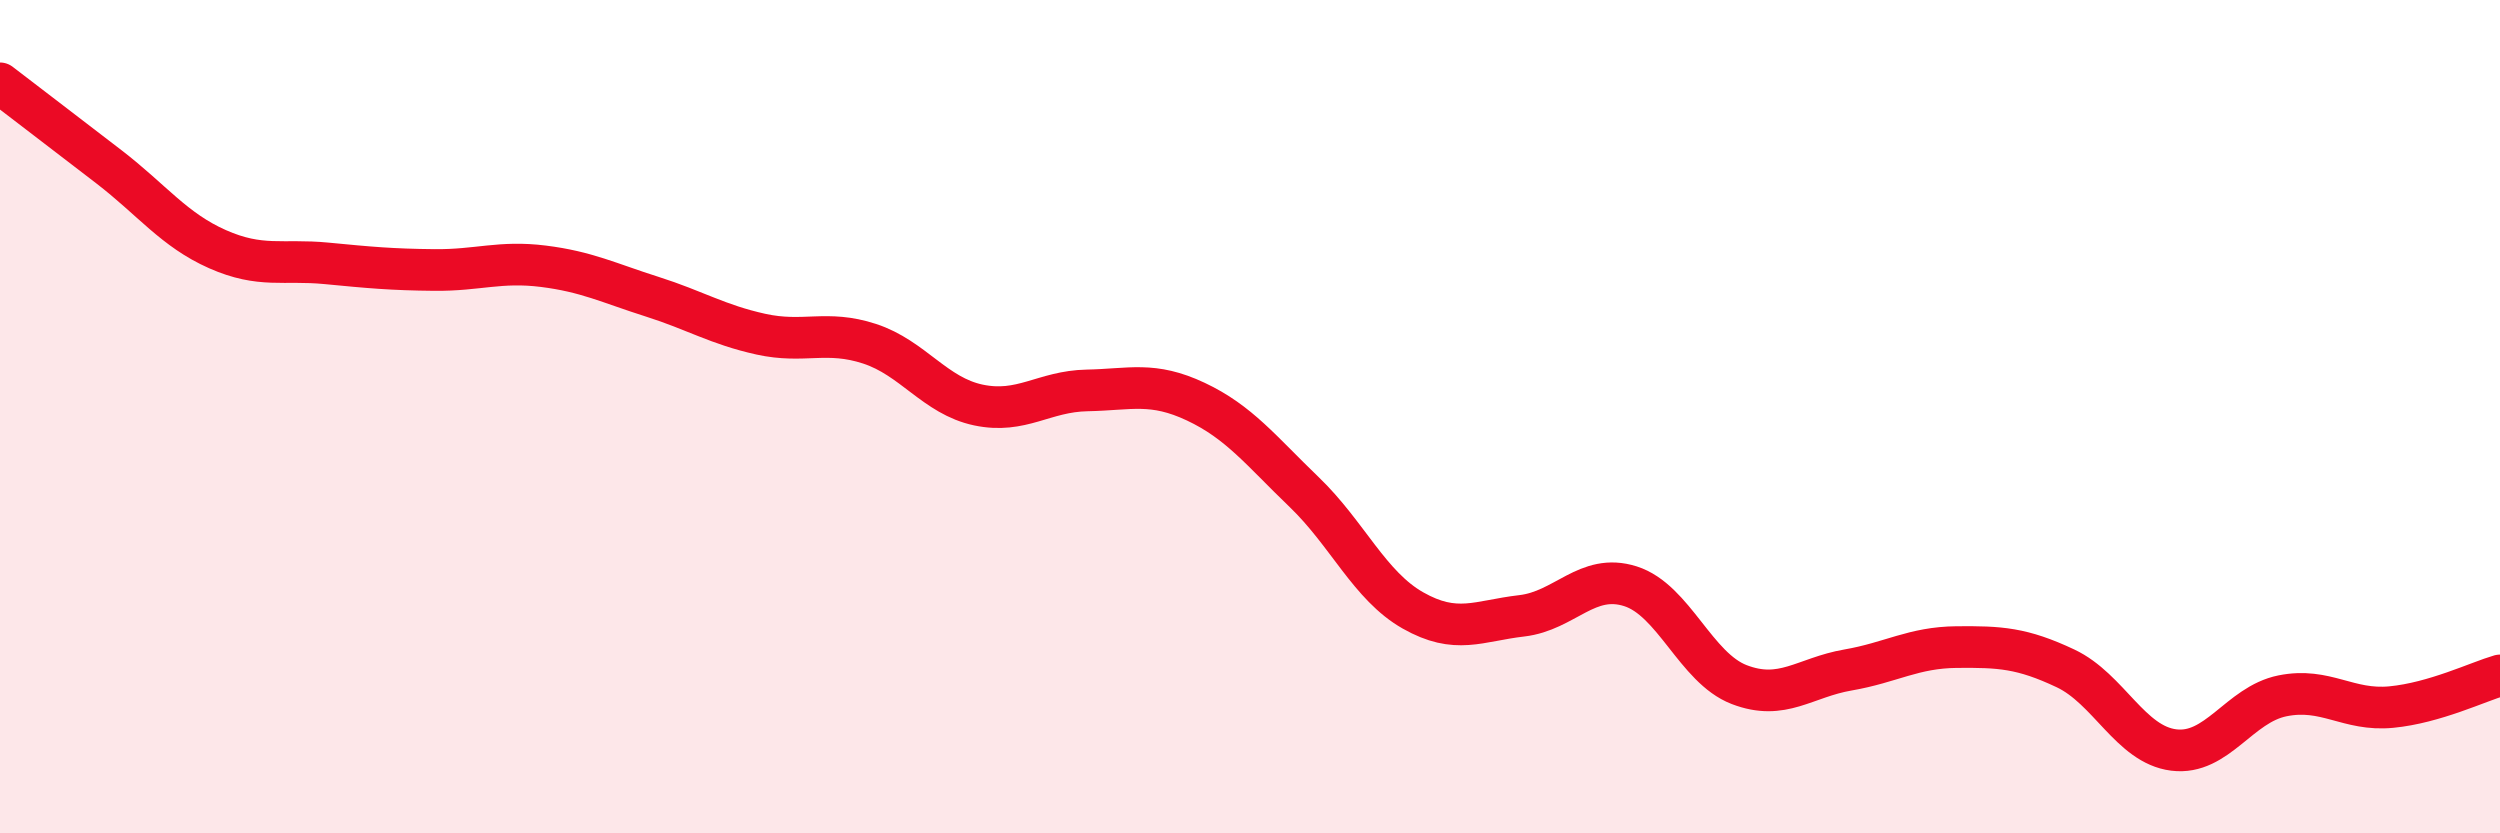
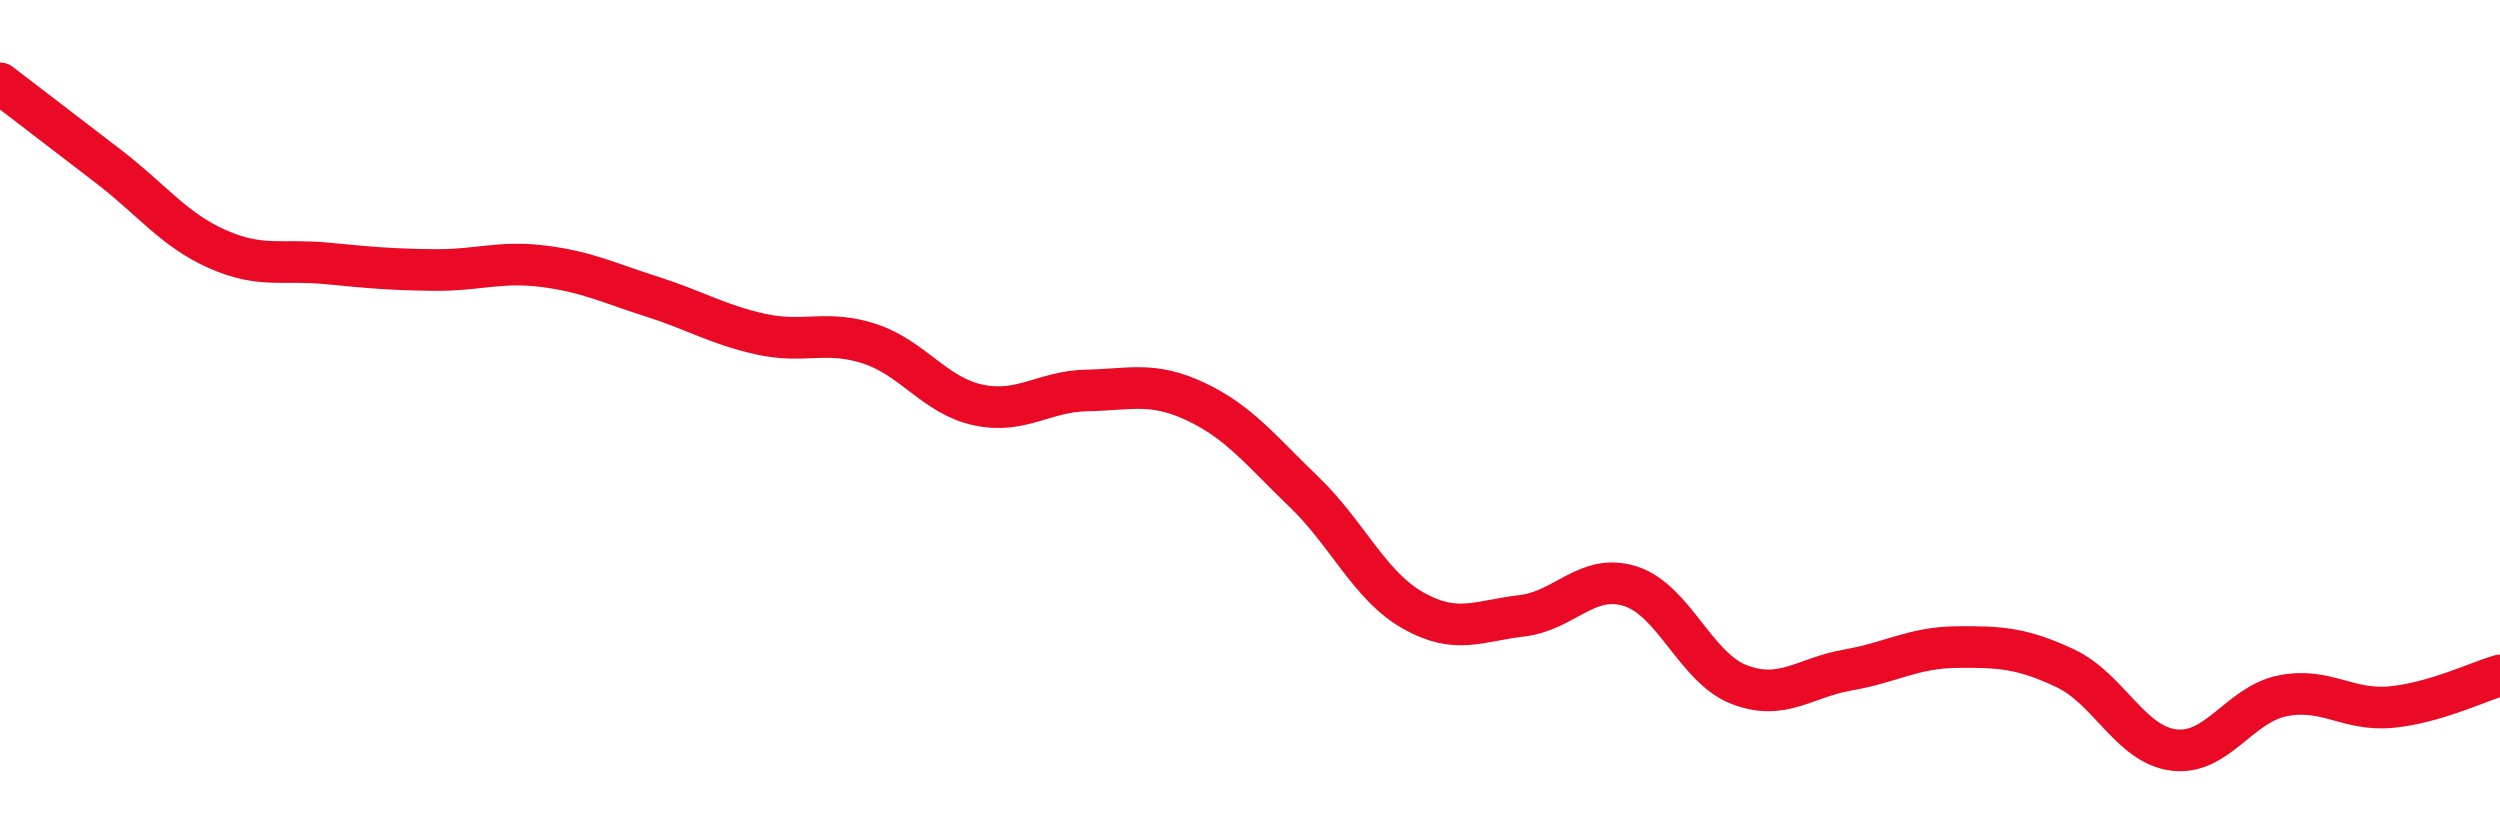
<svg xmlns="http://www.w3.org/2000/svg" width="60" height="20" viewBox="0 0 60 20">
-   <path d="M 0,2 C 0.52,2.4 1.57,3.2 2.61,4 C 3.65,4.8 4.18,5.52 5.22,5.98 C 6.26,6.44 6.79,6.22 7.83,6.32 C 8.87,6.42 9.39,6.47 10.43,6.48 C 11.47,6.49 12,6.26 13.04,6.39 C 14.08,6.52 14.61,6.79 15.65,7.12 C 16.69,7.45 17.22,7.79 18.26,8.02 C 19.3,8.25 19.83,7.91 20.87,8.25 C 21.91,8.59 22.44,9.5 23.48,9.72 C 24.52,9.94 25.05,9.39 26.09,9.37 C 27.13,9.35 27.66,9.15 28.7,9.64 C 29.74,10.13 30.26,10.81 31.3,11.81 C 32.34,12.81 32.87,14.06 33.91,14.65 C 34.95,15.24 35.48,14.9 36.52,14.78 C 37.56,14.66 38.09,13.74 39.13,14.07 C 40.17,14.4 40.7,16.03 41.74,16.43 C 42.78,16.83 43.31,16.26 44.35,16.08 C 45.39,15.9 45.92,15.54 46.96,15.53 C 48,15.52 48.53,15.55 49.57,16.04 C 50.61,16.53 51.13,17.87 52.17,18 C 53.21,18.13 53.74,16.91 54.78,16.7 C 55.82,16.49 56.35,17.07 57.39,16.97 C 58.43,16.87 59.48,16.36 60,16.21L60 20L0 20Z" fill="#EB0A25" opacity="0.1" stroke-linecap="round" stroke-linejoin="round" />
  <path d="M 0,2 C 0.52,2.4 1.57,3.2 2.61,4 C 3.65,4.8 4.18,5.52 5.22,5.98 C 6.26,6.44 6.79,6.22 7.83,6.32 C 8.87,6.42 9.39,6.47 10.43,6.48 C 11.47,6.49 12,6.26 13.04,6.39 C 14.08,6.52 14.61,6.79 15.65,7.12 C 16.69,7.45 17.22,7.79 18.26,8.02 C 19.3,8.25 19.83,7.91 20.87,8.25 C 21.91,8.59 22.44,9.5 23.48,9.72 C 24.52,9.94 25.05,9.39 26.09,9.37 C 27.13,9.35 27.66,9.15 28.7,9.64 C 29.74,10.13 30.26,10.81 31.3,11.81 C 32.34,12.81 32.87,14.06 33.91,14.65 C 34.95,15.24 35.48,14.9 36.52,14.78 C 37.56,14.66 38.09,13.74 39.13,14.07 C 40.17,14.4 40.7,16.03 41.74,16.43 C 42.78,16.83 43.31,16.26 44.35,16.08 C 45.39,15.9 45.92,15.54 46.96,15.53 C 48,15.52 48.53,15.55 49.57,16.04 C 50.61,16.53 51.13,17.87 52.17,18 C 53.21,18.13 53.74,16.91 54.78,16.7 C 55.82,16.49 56.35,17.07 57.39,16.97 C 58.43,16.87 59.48,16.36 60,16.21" stroke="#EB0A25" stroke-width="1" fill="none" stroke-linecap="round" stroke-linejoin="round" />
</svg>